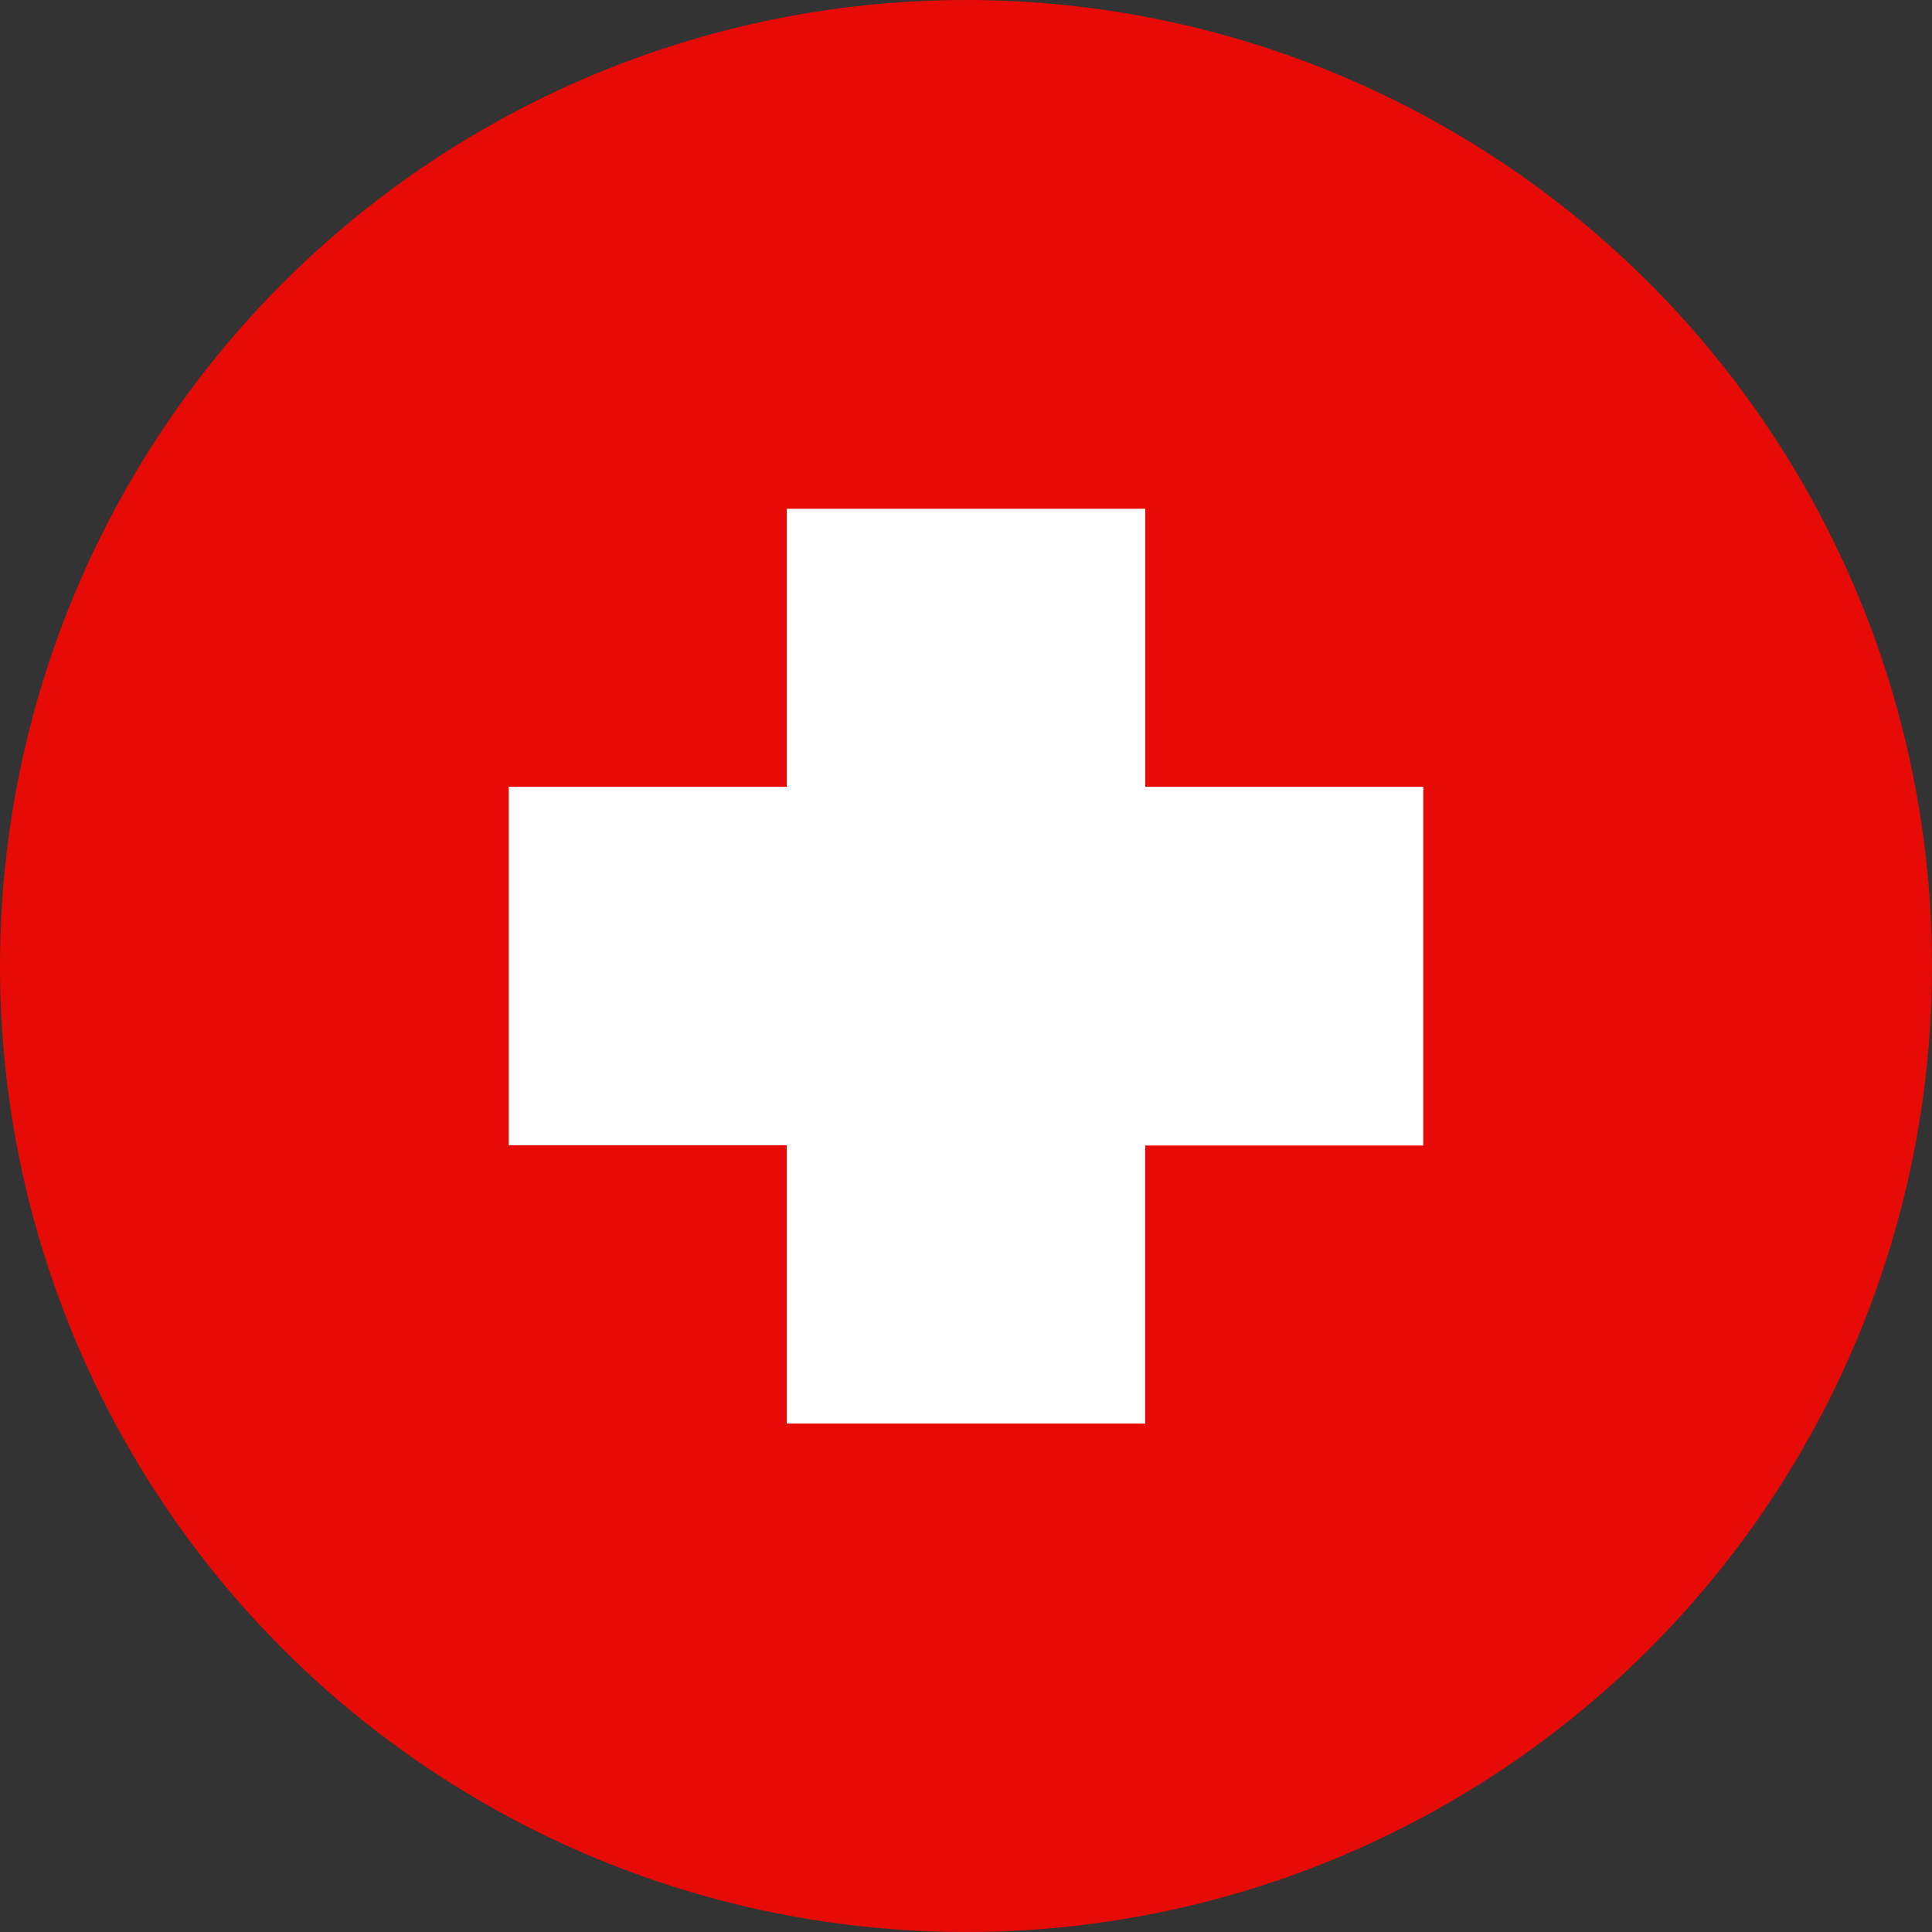
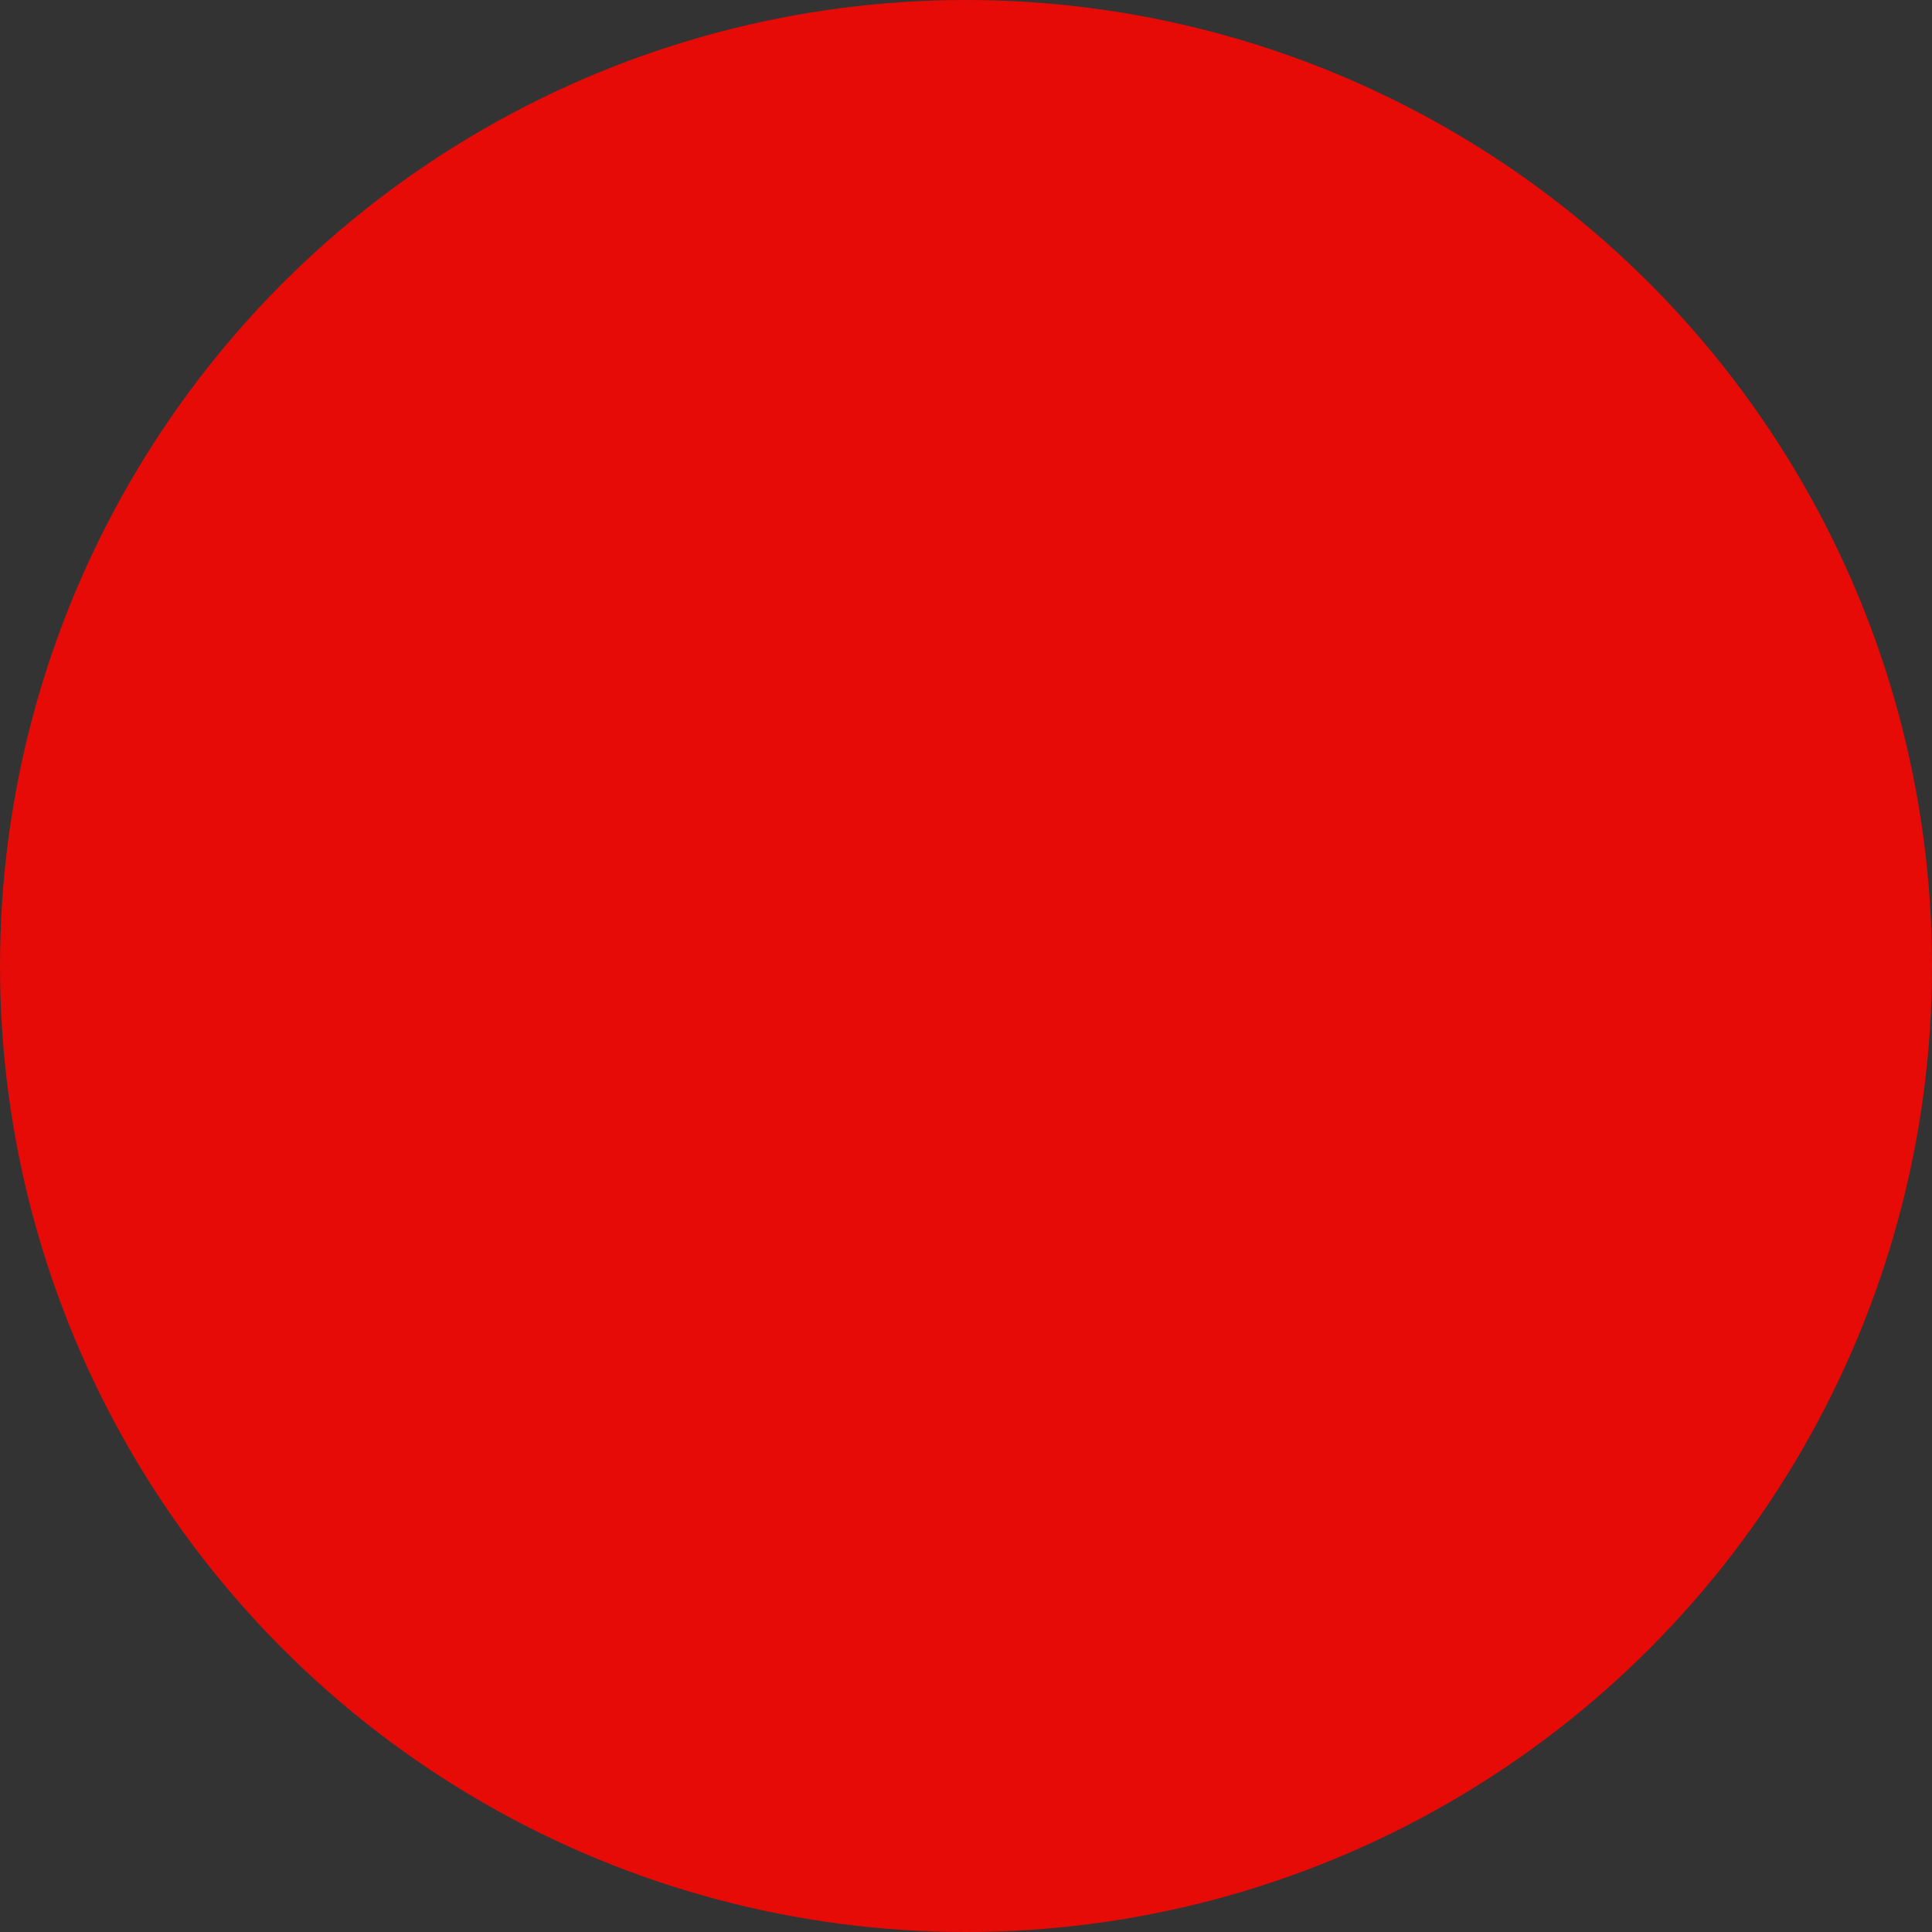
<svg xmlns="http://www.w3.org/2000/svg" width="28" height="28">
  <rect width="100%" height="100%" fill="#333333" stroke="none" />
  <g transform="translate(-3 -4)">
    <circle cx="14" cy="14" r="14" transform="translate(3 4)" fill="#e60b06" />
-     <path d="M23.628 15.403h-4.03v-4.03h-5.195v4.03h-4.03v5.195h4.03v4.033h5.194v-4.03h4.03v-5.198z" fill="#fff" fill-rule="evenodd" />
  </g>
</svg>